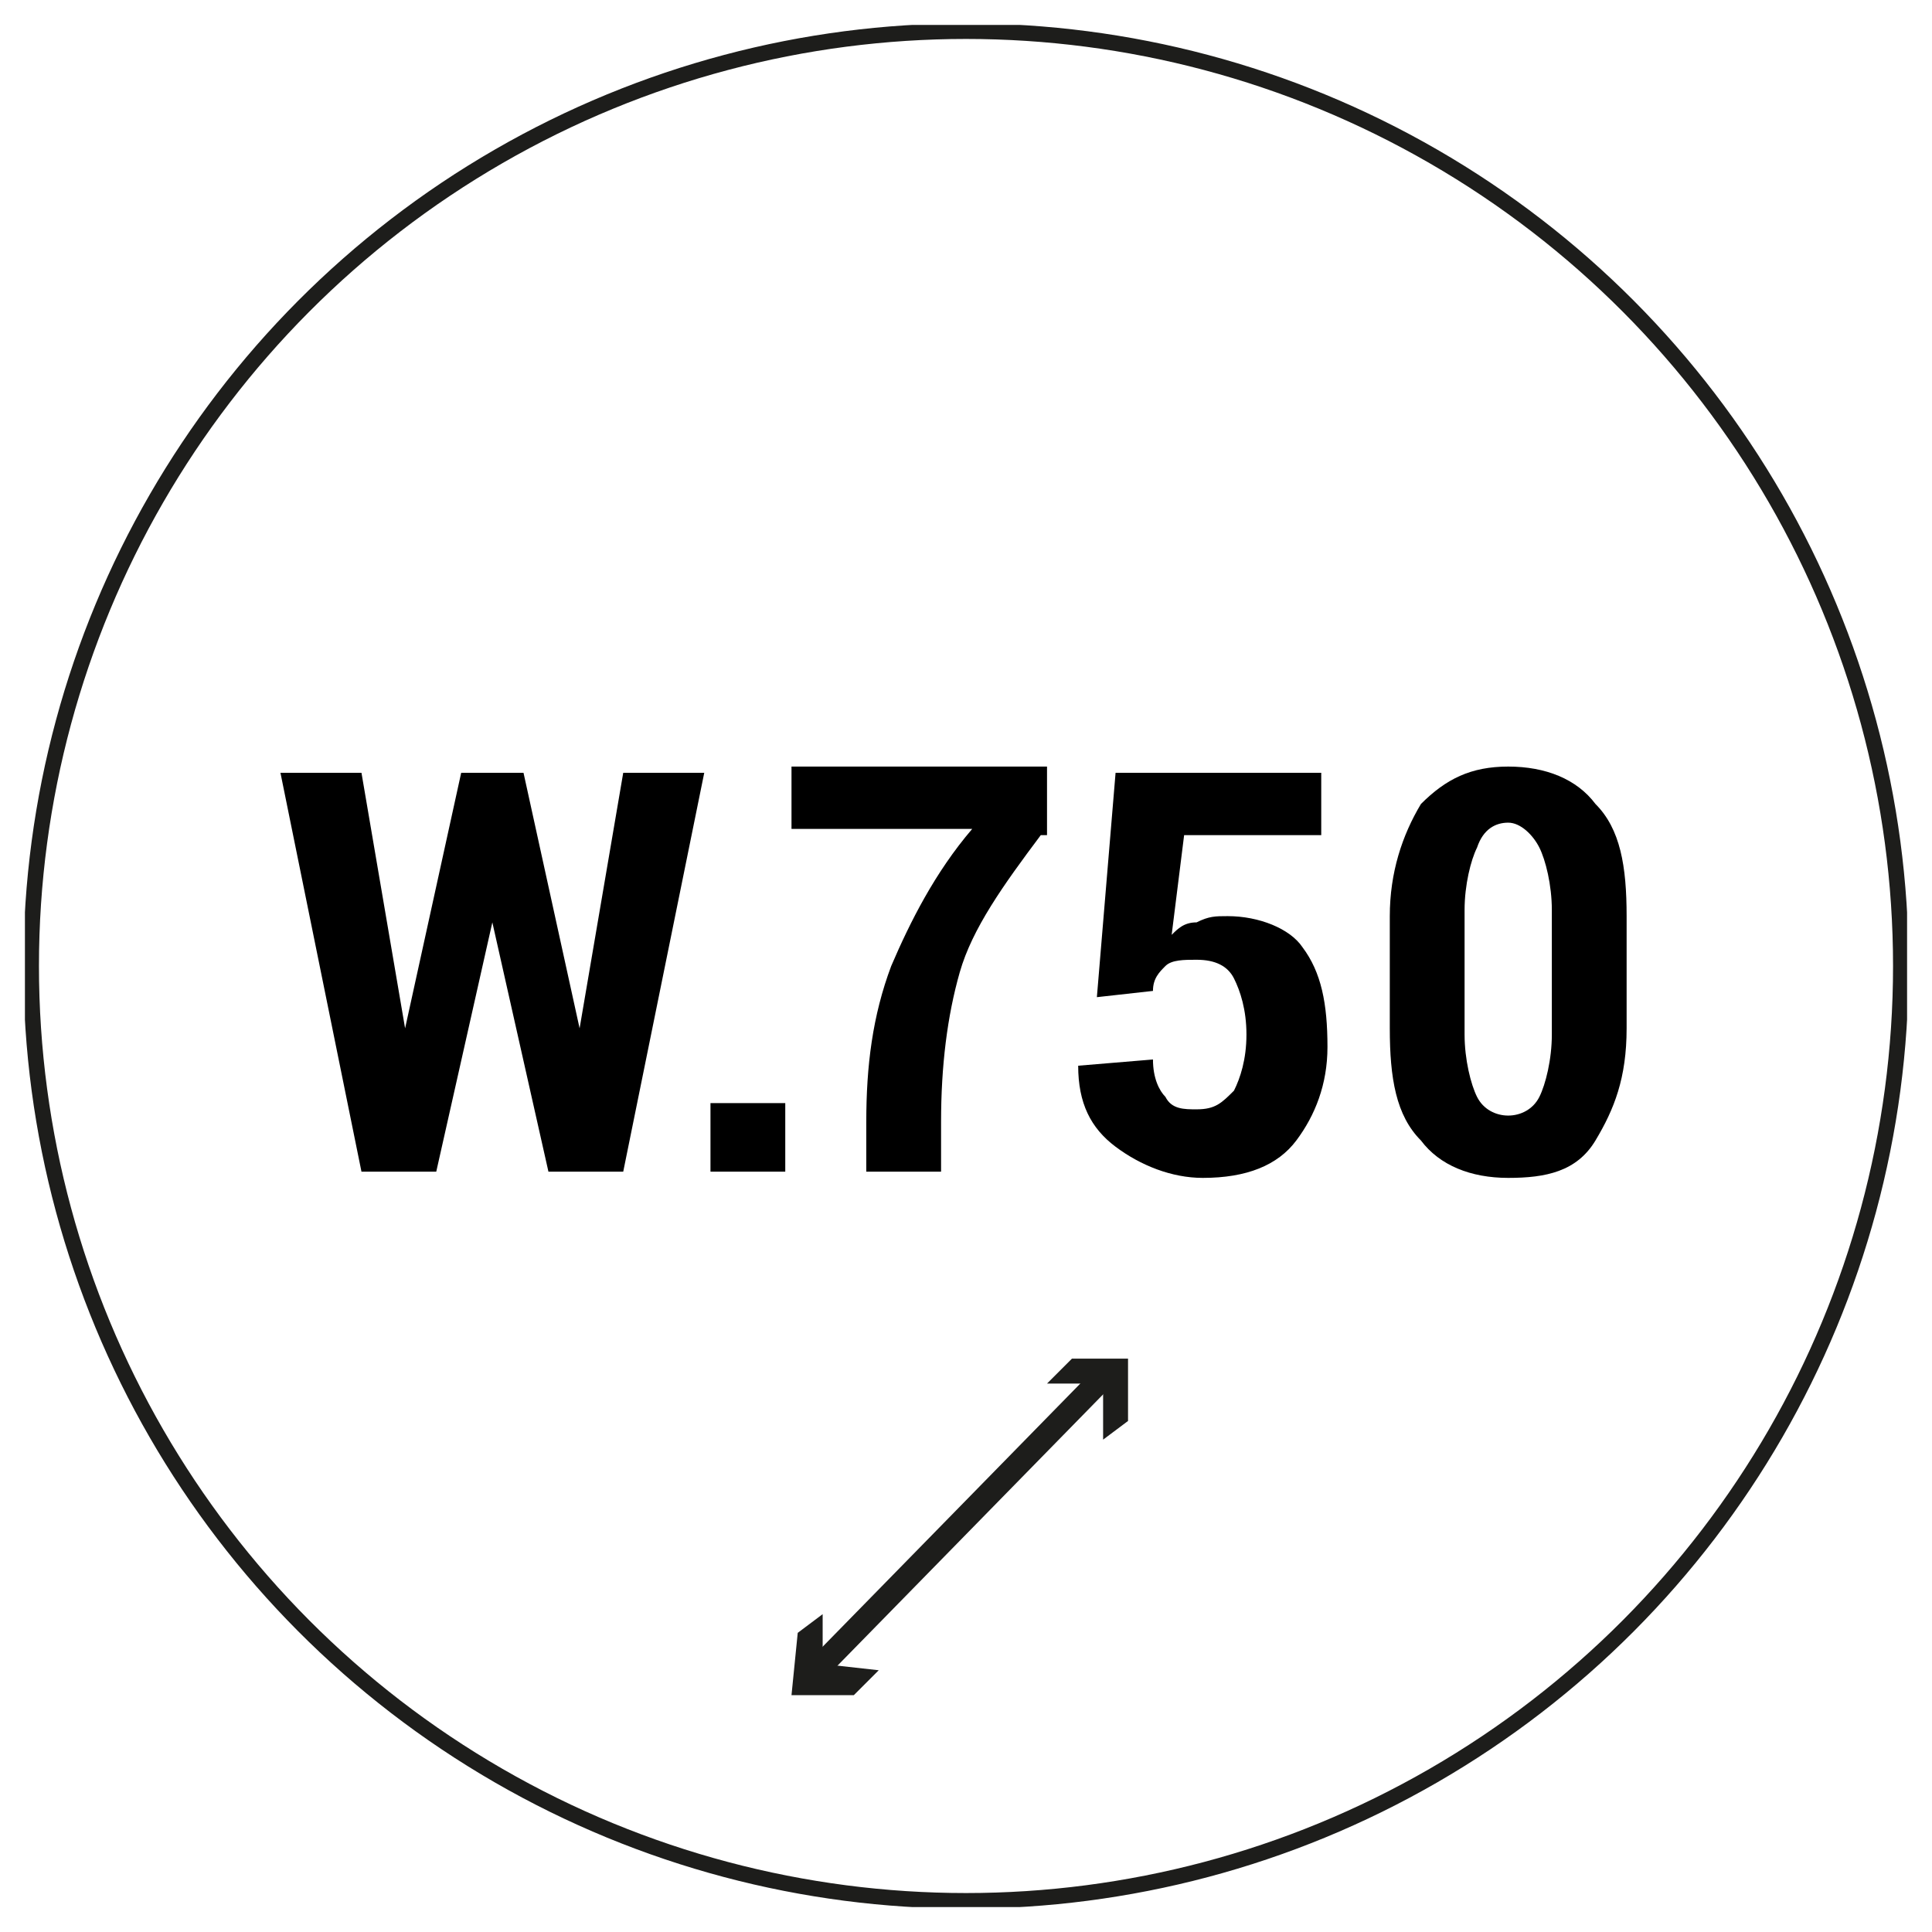
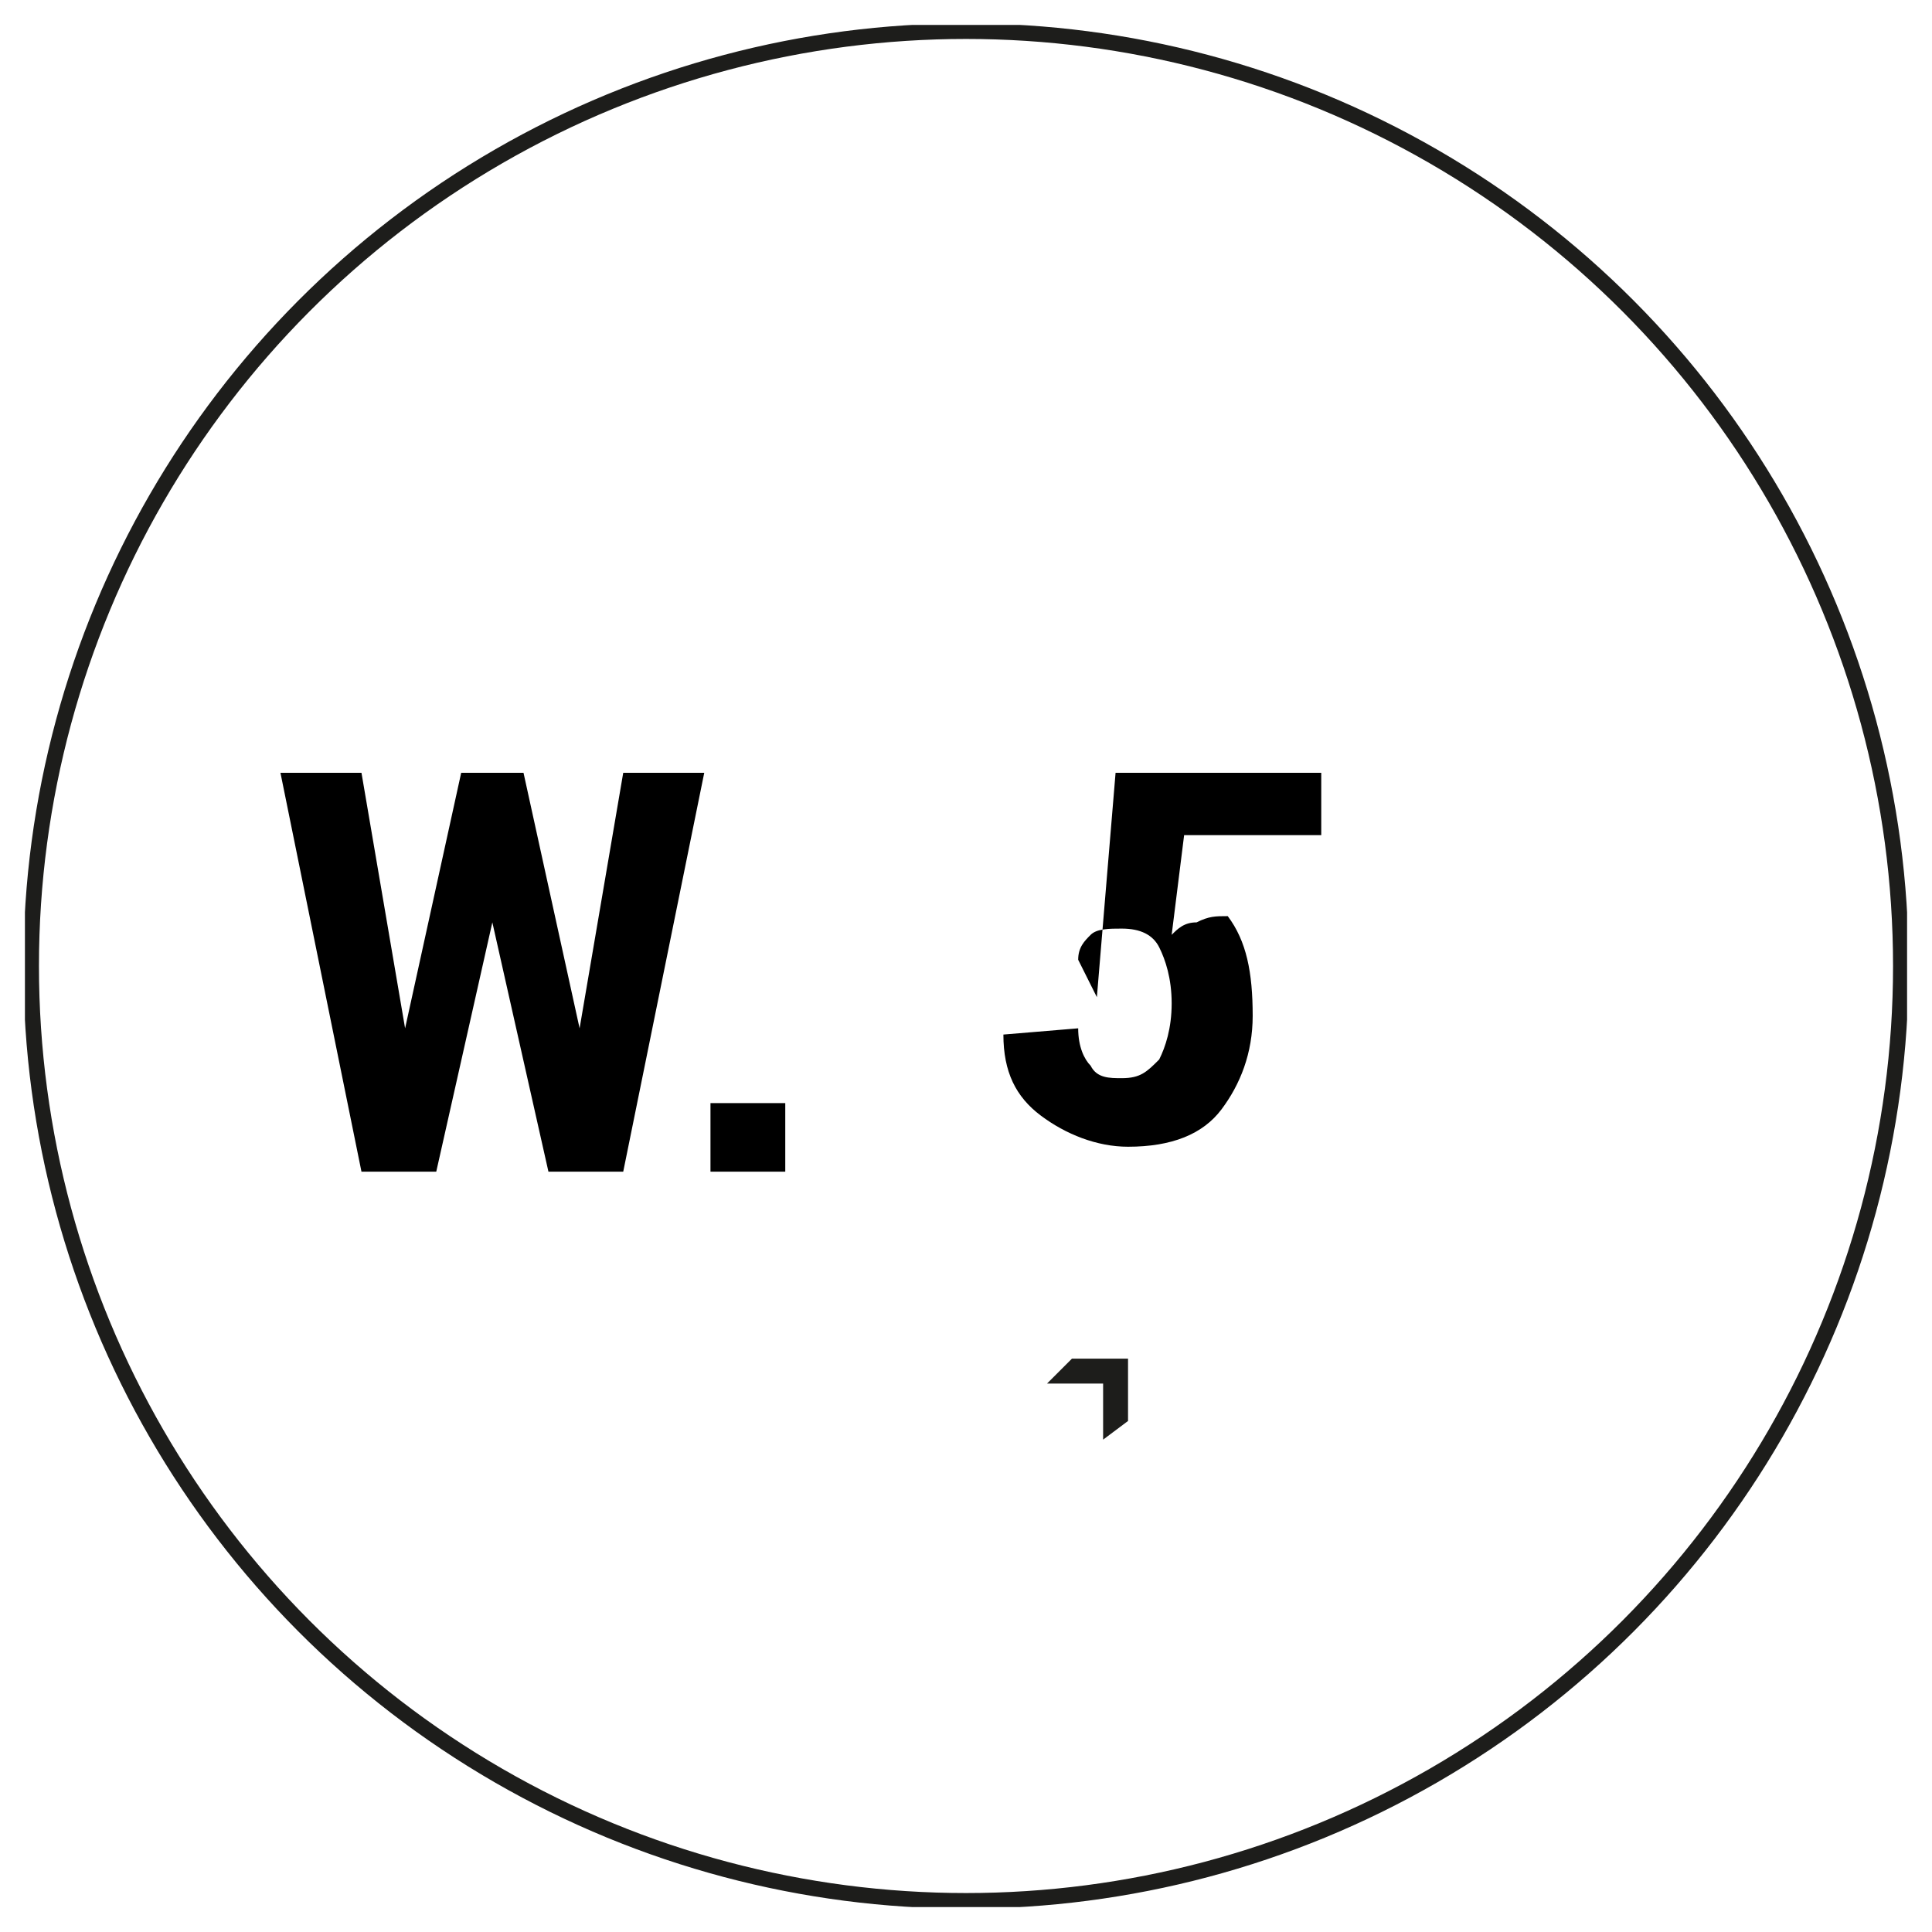
<svg xmlns="http://www.w3.org/2000/svg" xmlns:xlink="http://www.w3.org/1999/xlink" version="1.1" id="Livello_1" x="0px" y="0px" viewBox="0 0 31 31" style="enable-background:new 0 0 31 31;" xml:space="preserve">
  <style type="text/css">
	.st0{fill:#FFFFFF;}
	
		.st1{clip-path:url(#SVGID_00000179631863346736714800000014144318475858040760_);fill:none;stroke:#1D1D1B;stroke-width:0.25;stroke-miterlimit:10;}
	.st2{fill:none;stroke:#1D1D1B;stroke-width:0.383;stroke-linecap:round;stroke-miterlimit:10;}
	.st3{fill:#1D1D1B;}
	.st4{fill:none;}
	.st5{enable-background:new    ;}
</style>
  <rect y="0" class="st0" width="31" height="31" />
  <g>
    <g>
      <g>
        <g>
          <g>
            <defs>
              <rect id="SVGID_1_" x="0.4" y="0.4" width="30.2" height="30.2" />
            </defs>
            <clipPath id="SVGID_00000078725477807804429850000007408157748084822687_">
              <use xlink:href="#SVGID_1_" style="overflow:visible;" />
            </clipPath>
            <circle style="clip-path:url(#SVGID_00000078725477807804429850000007408157748084822687_);fill:none;stroke:#1D1D1B;stroke-width:0.25;stroke-miterlimit:10;" cx="15.5" cy="15.5" r="15" />
          </g>
        </g>
      </g>
    </g>
    <g>
      <g>
-         <line class="st2" x1="13" y1="26.9" x2="17.7" y2="22.1" />
        <g>
-           <polygon class="st3" points="14.1,26.8 13.2,26.7 13.2,25.9 12.8,26.2 12.7,27.2 13.7,27.2     " />
-         </g>
+           </g>
        <g>
          <polygon class="st3" points="17.7,23.1 17.7,22.2 16.8,22.2 17.2,21.8 18.1,21.8 18.1,22.8     " />
        </g>
      </g>
    </g>
    <rect x="0.4" y="12" class="st4" width="30.2" height="8.5" />
    <g class="st5">
      <path d="M9.3,16.5L9.3,16.5l0.7-4.1h1.3L10,18.8H8.8l-0.9-4h0l-0.9,4H5.8l-1.3-6.4h1.3l0.7,4.1l0,0l0.9-4.1h1L9.3,16.5z" />
      <path d="M12.6,18.8h-1.2v-1.1h1.2V18.8z" />
    </g>
    <g class="st5">
-       <path d="M16.7,13.4c-0.6,0.8-1.1,1.5-1.3,2.2c-0.2,0.7-0.3,1.5-0.3,2.4v0.8h-1.2V18c0-0.9,0.1-1.7,0.4-2.5    c0.3-0.7,0.7-1.5,1.3-2.2h-2.9v-1h4.1V13.4z" />
-       <path d="M17.6,16l0.3-3.6h3.3v1H19L18.8,15c0.1-0.1,0.2-0.2,0.4-0.2c0.2-0.1,0.3-0.1,0.5-0.1c0.5,0,1,0.2,1.2,0.5    c0.3,0.4,0.4,0.9,0.4,1.6c0,0.6-0.2,1.1-0.5,1.5c-0.3,0.4-0.8,0.6-1.5,0.6c-0.5,0-1-0.2-1.4-0.5s-0.6-0.7-0.6-1.3l0,0l1.2-0.1    c0,0.3,0.1,0.5,0.2,0.6c0.1,0.2,0.3,0.2,0.5,0.2c0.3,0,0.4-0.1,0.6-0.3c0.1-0.2,0.2-0.5,0.2-0.9c0-0.4-0.1-0.7-0.2-0.9    c-0.1-0.2-0.3-0.3-0.6-0.3c-0.2,0-0.4,0-0.5,0.1s-0.2,0.2-0.2,0.4L17.6,16z" />
-       <path d="M26.1,16.5c0,0.8-0.2,1.3-0.5,1.8s-0.8,0.6-1.4,0.6c-0.6,0-1.1-0.2-1.4-0.6c-0.4-0.4-0.5-1-0.5-1.8v-1.8    c0-0.7,0.2-1.3,0.5-1.8c0.4-0.4,0.8-0.6,1.4-0.6c0.6,0,1.1,0.2,1.4,0.6c0.4,0.4,0.5,1,0.5,1.8V16.5z M24.9,14.6    c0-0.4-0.1-0.8-0.2-1c-0.1-0.2-0.3-0.4-0.5-0.4c-0.2,0-0.4,0.1-0.5,0.4c-0.1,0.2-0.2,0.6-0.2,1v2c0,0.4,0.1,0.8,0.2,1    c0.1,0.2,0.3,0.3,0.5,0.3c0.2,0,0.4-0.1,0.5-0.3c0.1-0.2,0.2-0.6,0.2-1V14.6z" />
+       <path d="M17.6,16l0.3-3.6h3.3v1H19L18.8,15c0.1-0.1,0.2-0.2,0.4-0.2c0.2-0.1,0.3-0.1,0.5-0.1c0.3,0.4,0.4,0.9,0.4,1.6c0,0.6-0.2,1.1-0.5,1.5c-0.3,0.4-0.8,0.6-1.5,0.6c-0.5,0-1-0.2-1.4-0.5s-0.6-0.7-0.6-1.3l0,0l1.2-0.1    c0,0.3,0.1,0.5,0.2,0.6c0.1,0.2,0.3,0.2,0.5,0.2c0.3,0,0.4-0.1,0.6-0.3c0.1-0.2,0.2-0.5,0.2-0.9c0-0.4-0.1-0.7-0.2-0.9    c-0.1-0.2-0.3-0.3-0.6-0.3c-0.2,0-0.4,0-0.5,0.1s-0.2,0.2-0.2,0.4L17.6,16z" />
    </g>
  </g>
</svg>